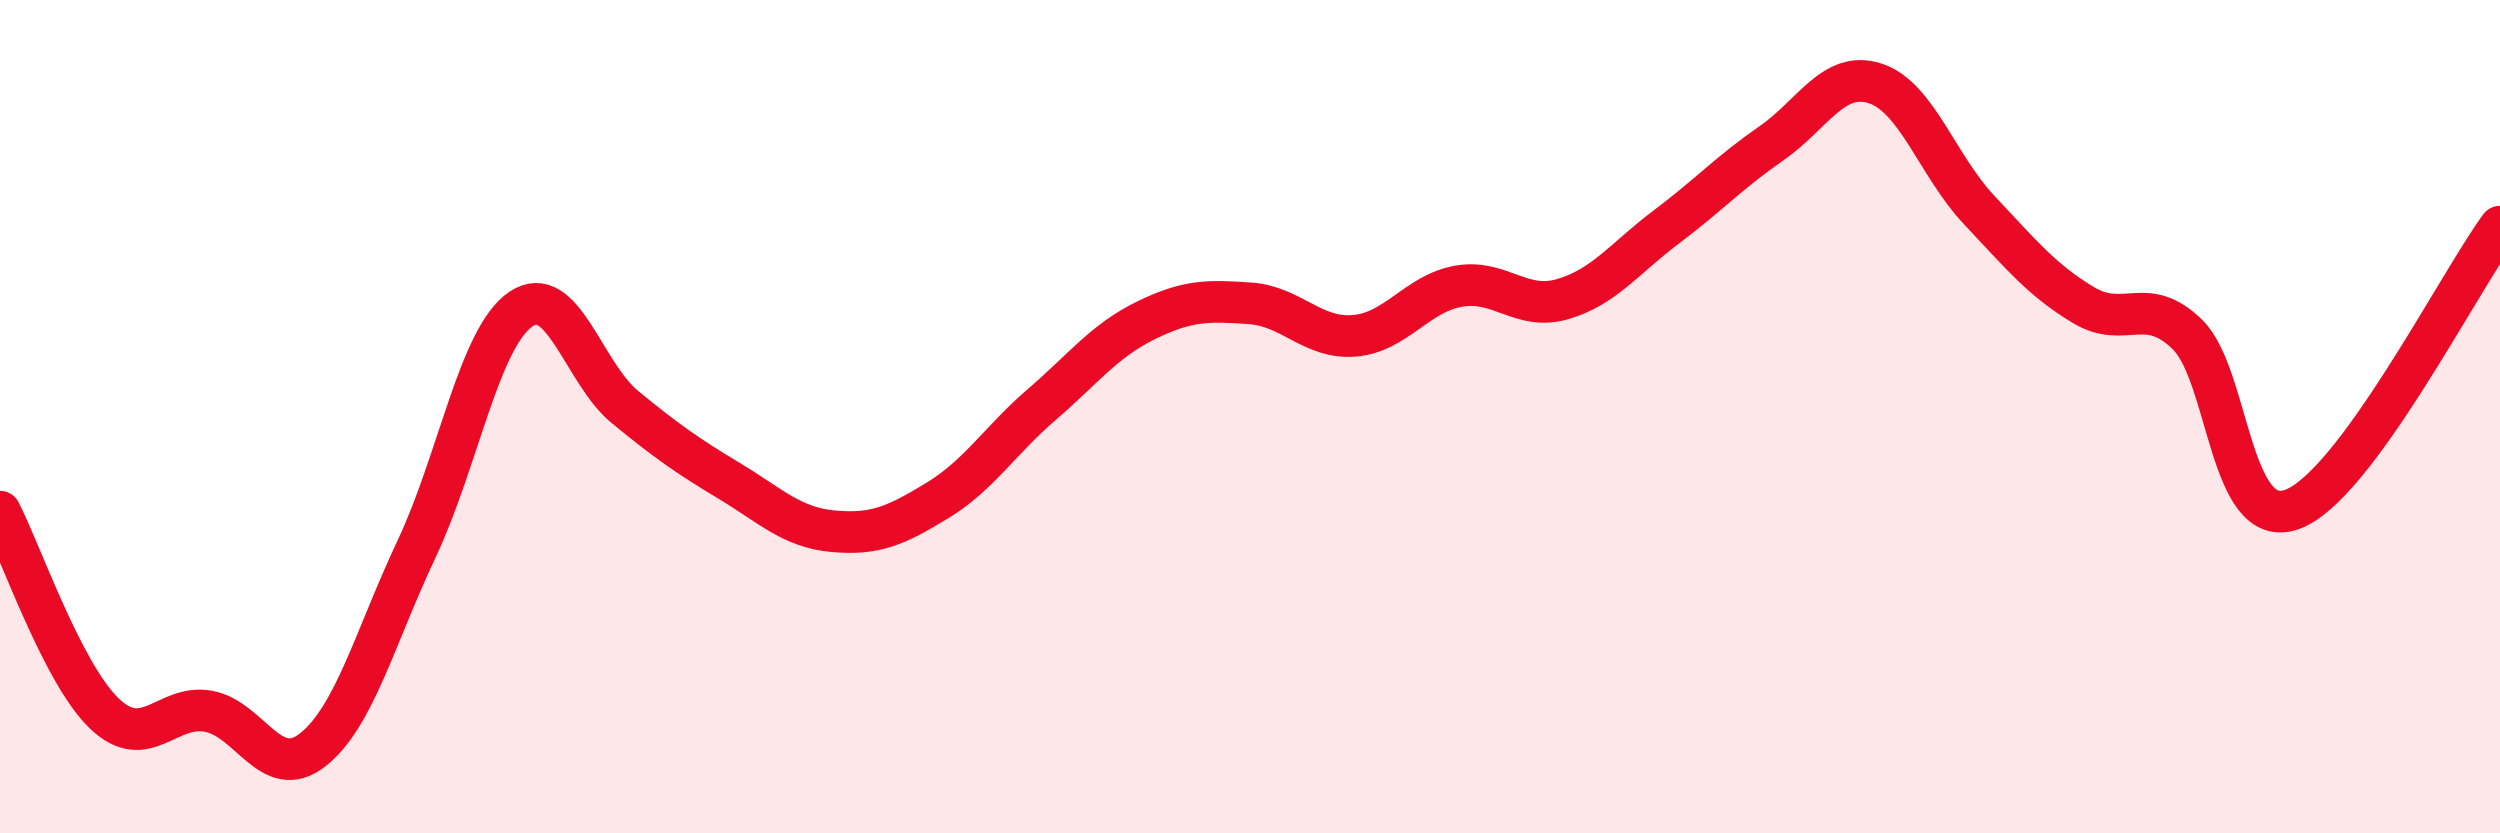
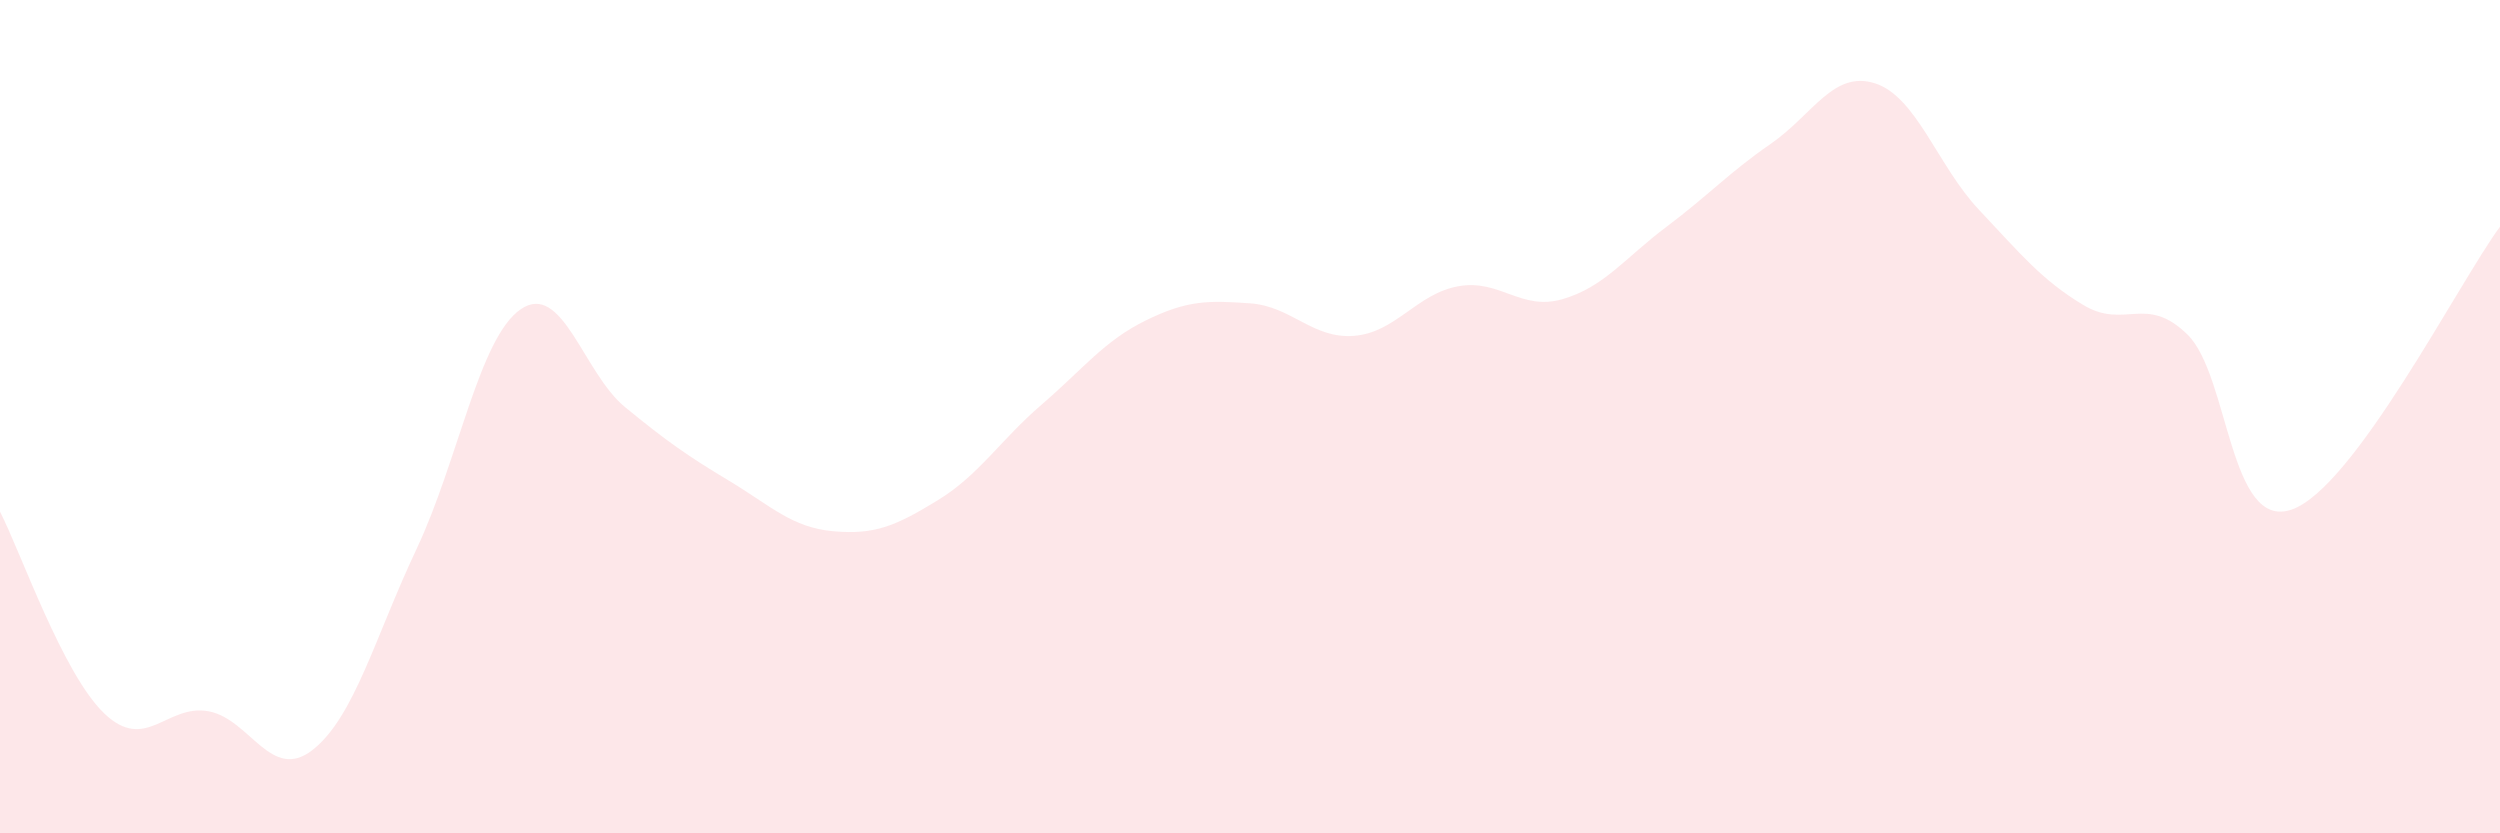
<svg xmlns="http://www.w3.org/2000/svg" width="60" height="20" viewBox="0 0 60 20">
  <path d="M 0,12.28 C 0.5,13.25 1.5,16.16 2.5,17.12 C 3.5,18.08 4,16.89 5,17.07 C 6,17.25 6.5,18.78 7.5,18 C 8.5,17.22 9,15.29 10,13.17 C 11,11.05 11.5,8.1 12.5,7.42 C 13.5,6.74 14,8.95 15,9.77 C 16,10.59 16.5,10.94 17.5,11.54 C 18.5,12.14 19,12.66 20,12.75 C 21,12.84 21.5,12.62 22.5,12.01 C 23.5,11.4 24,10.57 25,9.71 C 26,8.85 26.5,8.18 27.5,7.69 C 28.5,7.2 29,7.21 30,7.28 C 31,7.35 31.5,8.14 32.5,8.06 C 33.5,7.98 34,7.05 35,6.87 C 36,6.69 36.5,7.47 37.5,7.18 C 38.5,6.89 39,6.19 40,5.44 C 41,4.69 41.5,4.14 42.5,3.45 C 43.5,2.76 44,1.68 45,2 C 46,2.32 46.5,3.98 47.5,5.04 C 48.5,6.1 49,6.72 50,7.32 C 51,7.92 51.5,7.05 52.5,8.03 C 53.5,9.01 53.5,12.75 55,12.23 C 56.5,11.71 59,6.8 60,5.44L60 20L0 20Z" fill="#EB0A25" opacity="0.1" stroke-linecap="round" stroke-linejoin="round" />
-   <path d="M 0,12.28 C 0.5,13.25 1.5,16.16 2.5,17.12 C 3.5,18.08 4,16.89 5,17.07 C 6,17.25 6.5,18.78 7.5,18 C 8.5,17.22 9,15.29 10,13.17 C 11,11.05 11.5,8.1 12.5,7.42 C 13.5,6.74 14,8.95 15,9.77 C 16,10.59 16.5,10.94 17.5,11.54 C 18.5,12.14 19,12.66 20,12.75 C 21,12.84 21.5,12.62 22.5,12.01 C 23.5,11.4 24,10.57 25,9.71 C 26,8.85 26.5,8.18 27.5,7.69 C 28.5,7.2 29,7.21 30,7.28 C 31,7.35 31.5,8.14 32.5,8.06 C 33.5,7.98 34,7.05 35,6.87 C 36,6.69 36.5,7.47 37.5,7.18 C 38.5,6.89 39,6.19 40,5.44 C 41,4.69 41.5,4.14 42.5,3.45 C 43.5,2.76 44,1.68 45,2 C 46,2.32 46.5,3.98 47.5,5.04 C 48.5,6.1 49,6.72 50,7.32 C 51,7.92 51.5,7.05 52.5,8.03 C 53.5,9.01 53.5,12.75 55,12.23 C 56.5,11.71 59,6.8 60,5.44" stroke="#EB0A25" stroke-width="1" fill="none" stroke-linecap="round" stroke-linejoin="round" />
</svg>